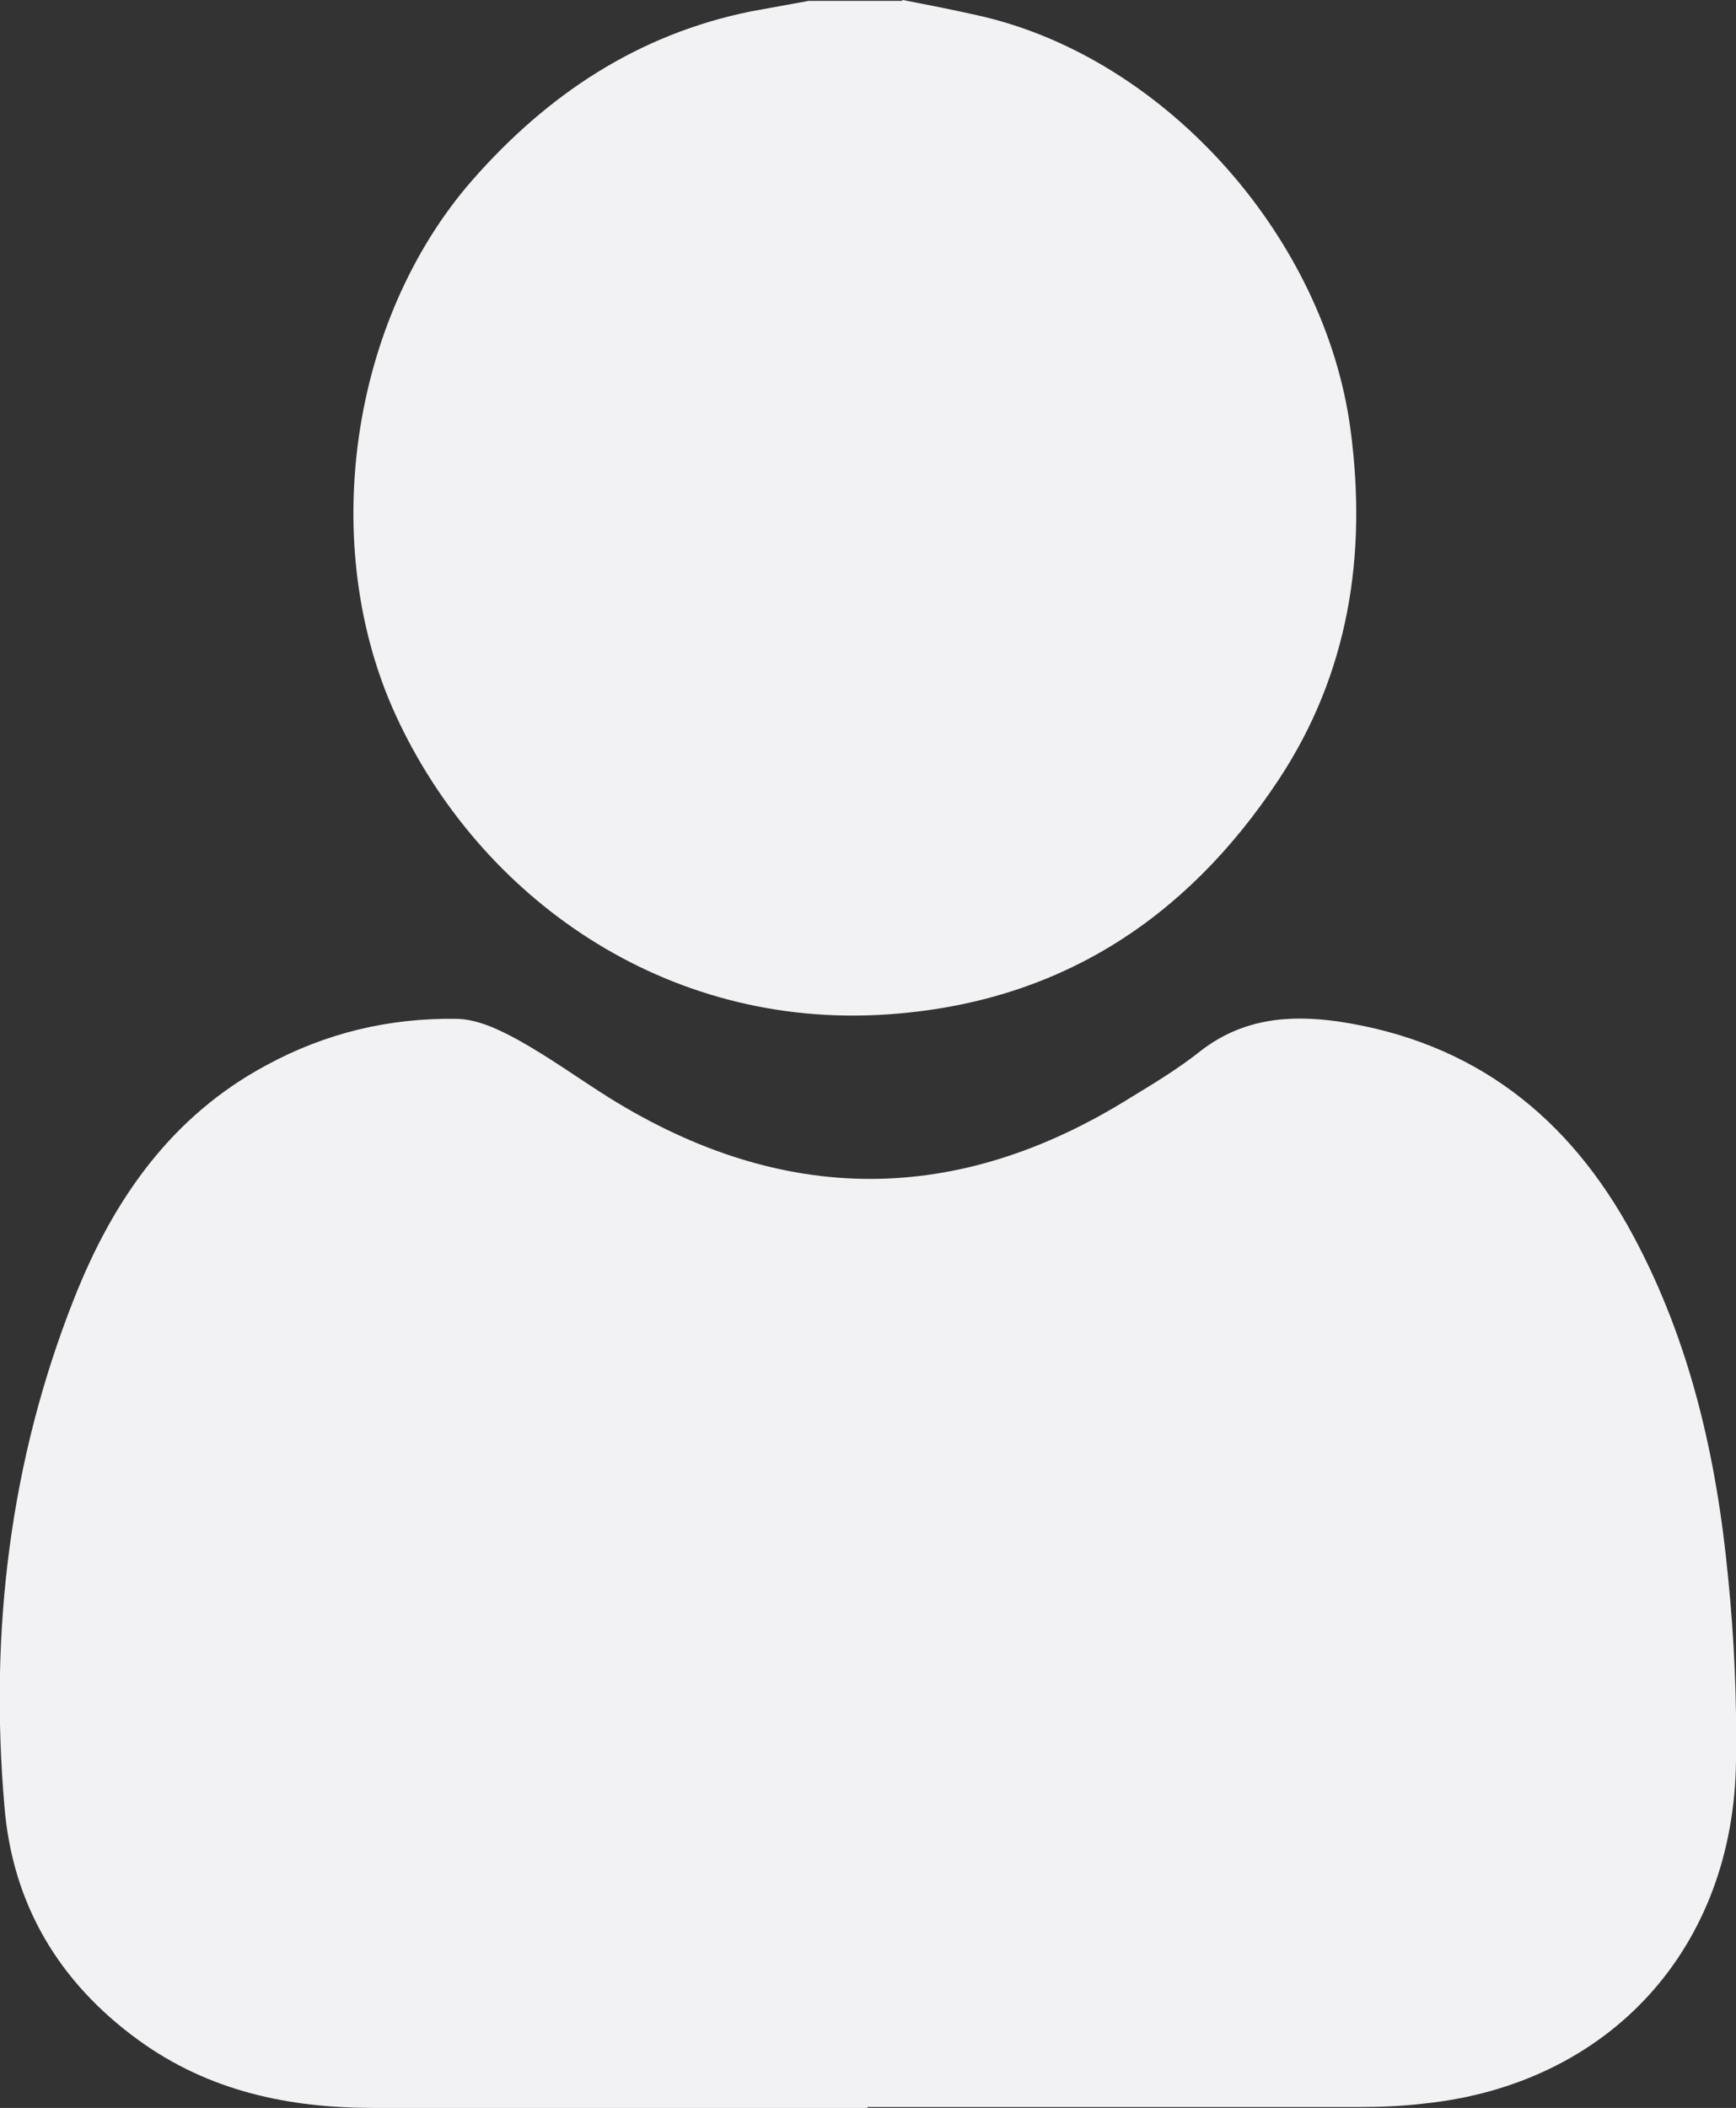
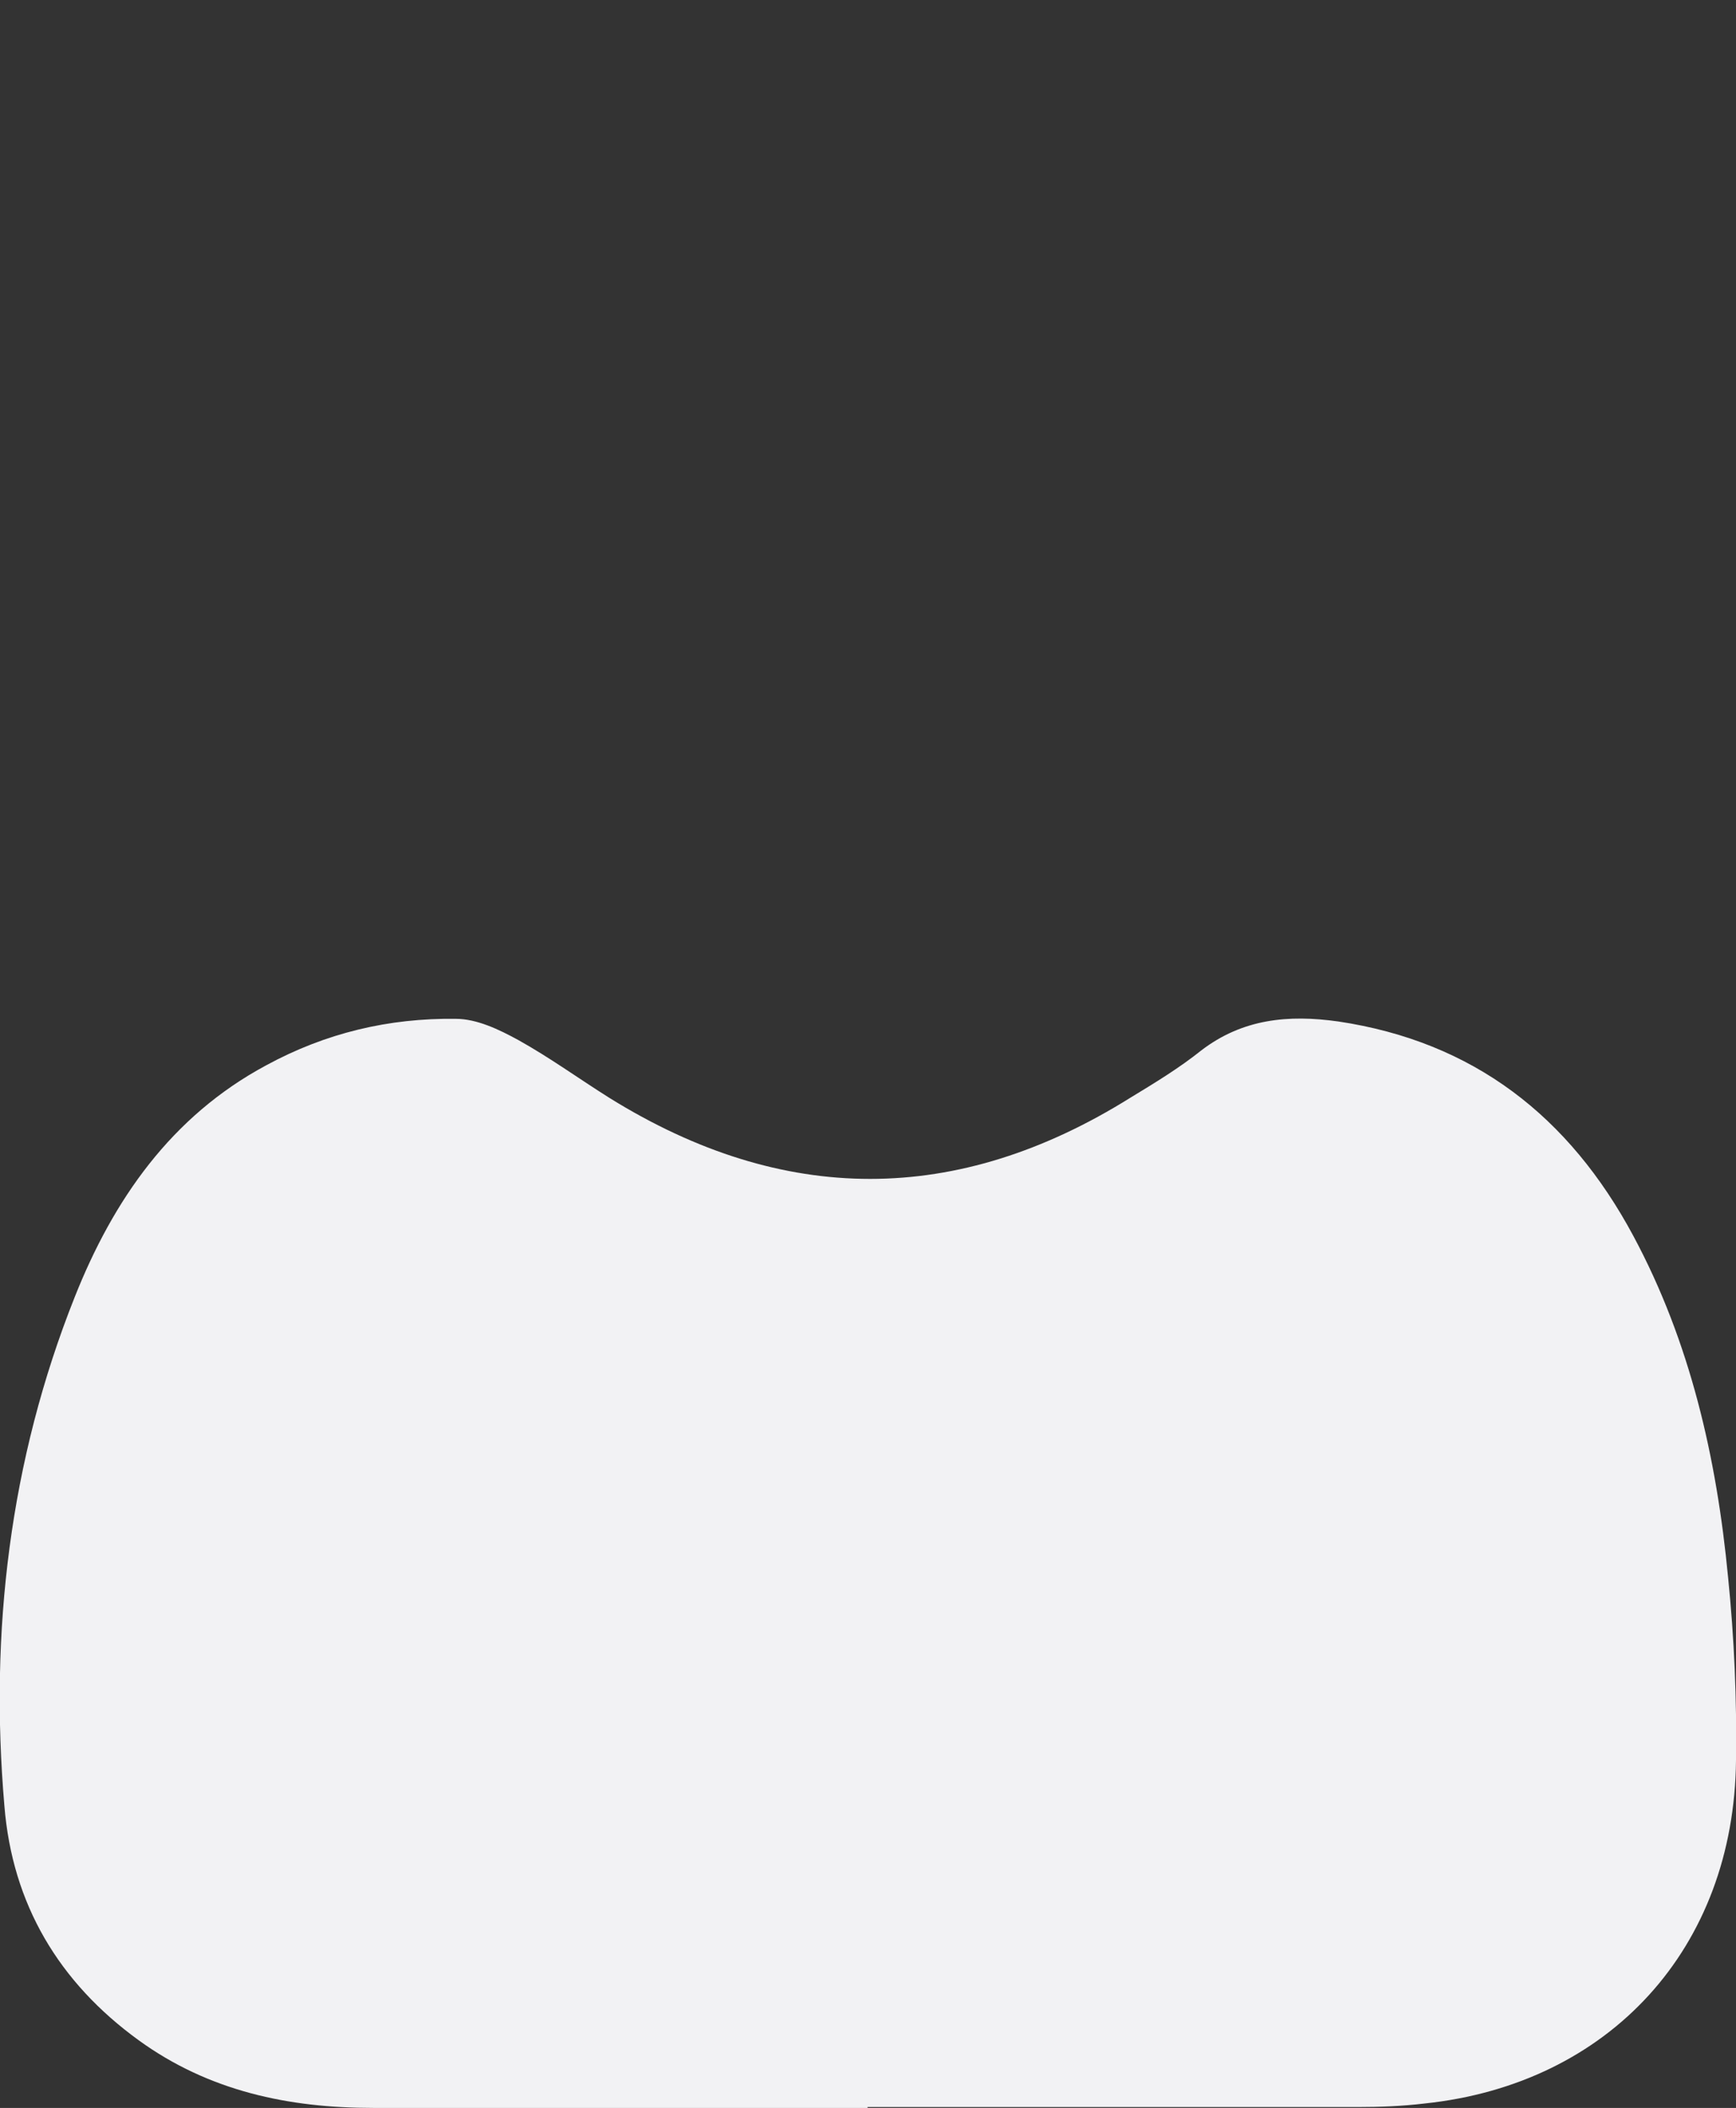
<svg xmlns="http://www.w3.org/2000/svg" id="Capa_2" viewBox="0 0 19.77 24">
  <rect x="0" y="0" width="19.77" height="24" fill="#333333" stroke="none" />
  <defs>
    <style>.cls-1{fill:#f2f2f4;}</style>
  </defs>
  <g id="Capa_2-2">
-     <path class="cls-1" d="M10.28,0c.31.06.62.12.92.19,2.1.5,3.89,2.53,4.18,4.7.19,1.43-.02,2.78-.82,3.99-1.06,1.6-2.52,2.54-4.46,2.67-2.54.17-4.64-1.34-5.59-3.4-.89-1.93-.53-4.5.87-6.1.86-.98,1.89-1.66,3.17-1.92.22-.04.44-.08.66-.12h1.06Z" />
    <path class="cls-1" d="M9.88,24c-1.88,0-3.75,0-5.63,0-.96,0-1.87-.19-2.67-.77-.91-.66-1.44-1.55-1.53-2.67-.17-1.98.06-3.93.8-5.79.44-1.11,1.1-2.06,2.18-2.64.68-.37,1.4-.54,2.16-.53.24,0,.49.12.71.24.36.2.69.44,1.04.66,1.98,1.23,3.96,1.23,5.93,0,.28-.17.56-.34.81-.54.47-.36.99-.41,1.56-.33,1.54.23,2.63,1.08,3.36,2.44.65,1.21.95,2.53,1.08,3.89.07.69.1,1.39.09,2.08-.02,2.14-1.44,3.69-3.55,3.91-.25.03-.51.04-.76.04-1.86,0-3.72,0-5.58,0h0Z" />
  </g>
</svg>